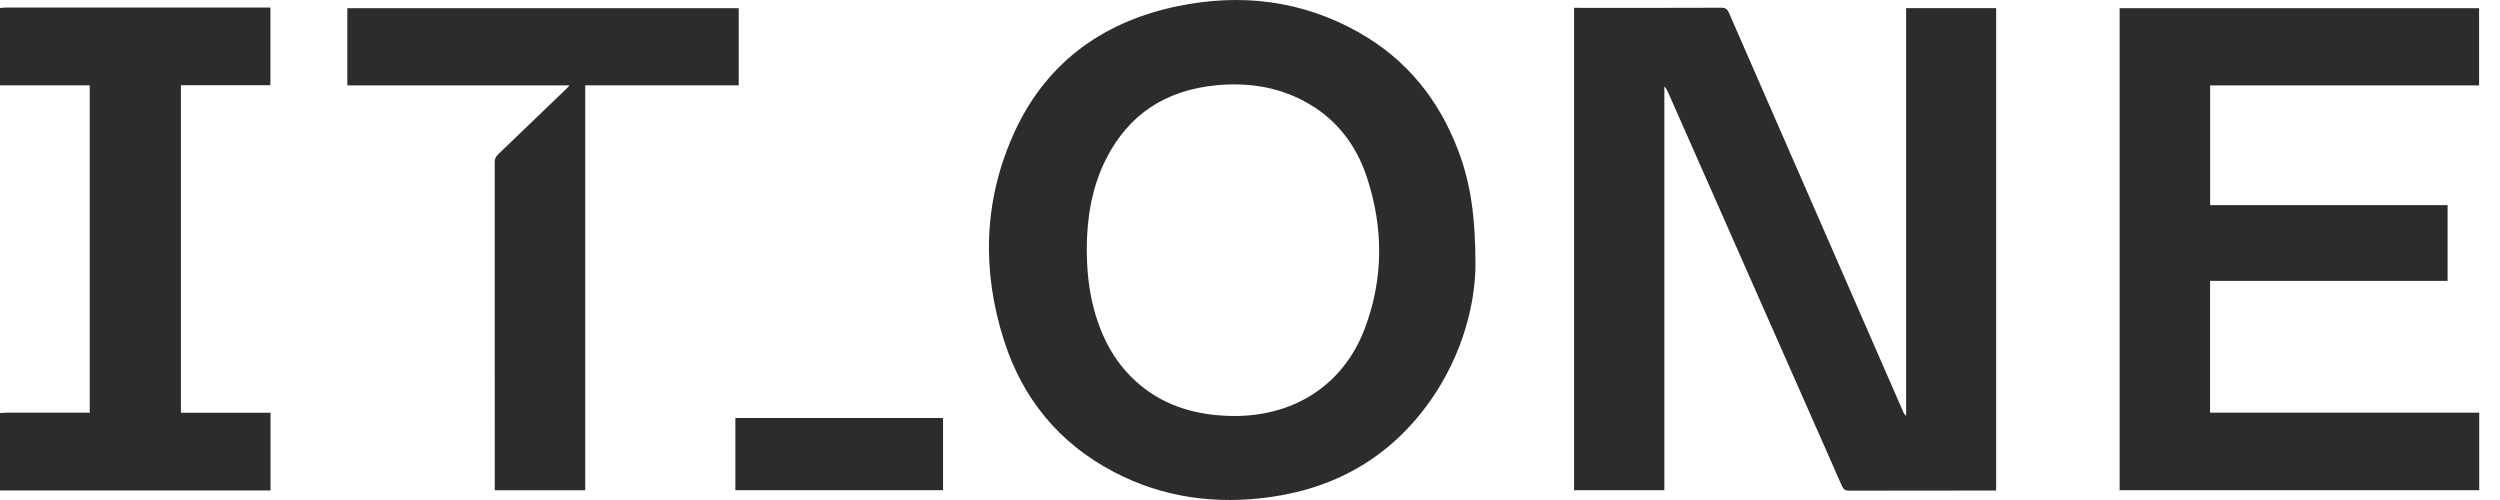
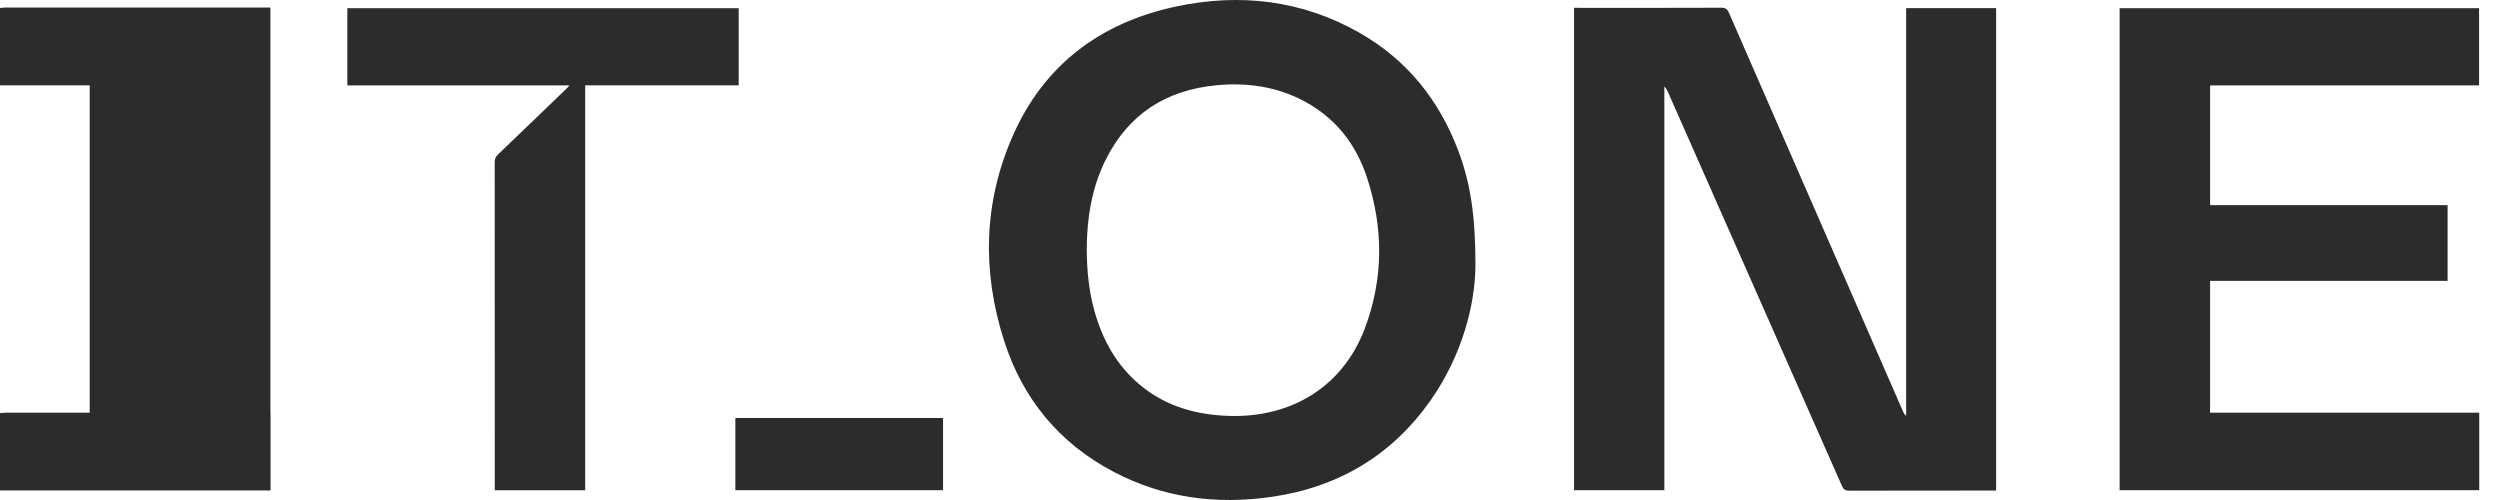
<svg xmlns="http://www.w3.org/2000/svg" width="120" height="24" viewBox="0 0 120 24" fill="none">
-   <path fill-rule="evenodd" clip-rule="evenodd" d="M70.822 12.729C70.81 14.603 70.196 17.039 68.673 19.21C66.835 21.83 64.273 23.384 61.03 23.851C58.39 24.232 55.848 23.897 53.482 22.662C50.816 21.27 49.079 19.114 48.194 16.348C47.135 13.036 47.203 9.725 48.614 6.519C50.092 3.159 52.769 1.094 56.452 0.312C59.518 -0.339 62.483 0.006 65.225 1.556C67.552 2.872 69.092 4.827 70.005 7.254C70.582 8.788 70.824 10.378 70.822 12.729ZM52.164 11.928C52.168 12.978 52.264 13.939 52.521 14.881C52.907 16.287 53.579 17.533 54.741 18.493C55.955 19.497 57.395 19.91 58.97 19.963C62.01 20.066 64.456 18.537 65.501 15.791C66.415 13.39 66.412 10.944 65.613 8.515C65.093 6.937 64.121 5.664 62.586 4.849C61.284 4.159 59.879 3.956 58.415 4.09C55.941 4.318 54.151 5.508 53.073 7.668C52.389 9.037 52.174 10.504 52.164 11.928ZM0.079 0.376C0.052 0.379 0.026 0.382 0 0.385C0 1.622 0 2.858 0 4.095H4.306V19.808H4.032L3.281 19.808H3.281H3.281H3.281H3.281C2.279 19.808 1.277 19.808 0.275 19.809C0.212 19.809 0.149 19.816 0.086 19.822H0.086H0.086H0.086H0.086L0.085 19.822C0.057 19.825 0.029 19.828 0 19.83V23.541H12.986V19.81H8.684V4.091H12.98V0.362H12.707C8.556 0.362 4.403 0.362 0.251 0.363C0.194 0.363 0.136 0.37 0.079 0.376ZM75.824 0.376H75.555C75.555 8.117 75.555 15.824 75.555 23.528H79.889V4.146C79.974 4.236 80.023 4.333 80.067 4.432L80.612 5.664L80.618 5.678C83.22 11.563 85.821 17.449 88.418 23.336C88.49 23.5 88.575 23.552 88.758 23.552C90.57 23.546 92.383 23.547 94.195 23.547L95.554 23.547H95.815V0.39H91.495V19.957C91.423 19.908 91.39 19.852 91.365 19.793L91.014 18.991L90.998 18.954C88.327 12.841 85.655 6.727 82.989 0.612C82.912 0.437 82.826 0.37 82.62 0.371C80.835 0.378 79.05 0.377 77.266 0.377L75.824 0.376ZM101.742 0.392V23.531H119.003V19.807H106.084V13.481H117.485V9.846H106.086V4.099H118.996V0.392H101.742ZM27.335 4.1H16.672V0.392H35.458V4.096H28.09V23.533H23.749V23.294L23.749 21.566C23.749 16.972 23.749 12.377 23.746 7.783C23.746 7.631 23.789 7.526 23.904 7.415C24.793 6.567 25.677 5.714 26.561 4.862L27.204 4.242C27.223 4.223 27.24 4.204 27.266 4.176L27.266 4.175C27.284 4.156 27.306 4.131 27.335 4.1ZM35.297 20.065V23.531H45.266V20.065H35.297Z" fill="#2B2D2C" />
+   <path fill-rule="evenodd" clip-rule="evenodd" d="M70.822 12.729C70.81 14.603 70.196 17.039 68.673 19.21C66.835 21.83 64.273 23.384 61.03 23.851C58.39 24.232 55.848 23.897 53.482 22.662C50.816 21.27 49.079 19.114 48.194 16.348C47.135 13.036 47.203 9.725 48.614 6.519C50.092 3.159 52.769 1.094 56.452 0.312C59.518 -0.339 62.483 0.006 65.225 1.556C67.552 2.872 69.092 4.827 70.005 7.254C70.582 8.788 70.824 10.378 70.822 12.729ZM52.164 11.928C52.168 12.978 52.264 13.939 52.521 14.881C52.907 16.287 53.579 17.533 54.741 18.493C55.955 19.497 57.395 19.91 58.97 19.963C62.01 20.066 64.456 18.537 65.501 15.791C66.415 13.39 66.412 10.944 65.613 8.515C65.093 6.937 64.121 5.664 62.586 4.849C61.284 4.159 59.879 3.956 58.415 4.09C55.941 4.318 54.151 5.508 53.073 7.668C52.389 9.037 52.174 10.504 52.164 11.928ZM0.079 0.376C0.052 0.379 0.026 0.382 0 0.385C0 1.622 0 2.858 0 4.095H4.306V19.808H4.032L3.281 19.808H3.281H3.281H3.281H3.281C2.279 19.808 1.277 19.808 0.275 19.809C0.212 19.809 0.149 19.816 0.086 19.822H0.086H0.086H0.086H0.086L0.085 19.822C0.057 19.825 0.029 19.828 0 19.83V23.541H12.986V19.81H8.684H12.98V0.362H12.707C8.556 0.362 4.403 0.362 0.251 0.363C0.194 0.363 0.136 0.37 0.079 0.376ZM75.824 0.376H75.555C75.555 8.117 75.555 15.824 75.555 23.528H79.889V4.146C79.974 4.236 80.023 4.333 80.067 4.432L80.612 5.664L80.618 5.678C83.22 11.563 85.821 17.449 88.418 23.336C88.49 23.5 88.575 23.552 88.758 23.552C90.57 23.546 92.383 23.547 94.195 23.547L95.554 23.547H95.815V0.39H91.495V19.957C91.423 19.908 91.39 19.852 91.365 19.793L91.014 18.991L90.998 18.954C88.327 12.841 85.655 6.727 82.989 0.612C82.912 0.437 82.826 0.37 82.62 0.371C80.835 0.378 79.05 0.377 77.266 0.377L75.824 0.376ZM101.742 0.392V23.531H119.003V19.807H106.084V13.481H117.485V9.846H106.086V4.099H118.996V0.392H101.742ZM27.335 4.1H16.672V0.392H35.458V4.096H28.09V23.533H23.749V23.294L23.749 21.566C23.749 16.972 23.749 12.377 23.746 7.783C23.746 7.631 23.789 7.526 23.904 7.415C24.793 6.567 25.677 5.714 26.561 4.862L27.204 4.242C27.223 4.223 27.24 4.204 27.266 4.176L27.266 4.175C27.284 4.156 27.306 4.131 27.335 4.1ZM35.297 20.065V23.531H45.266V20.065H35.297Z" fill="#2B2D2C" />
</svg>